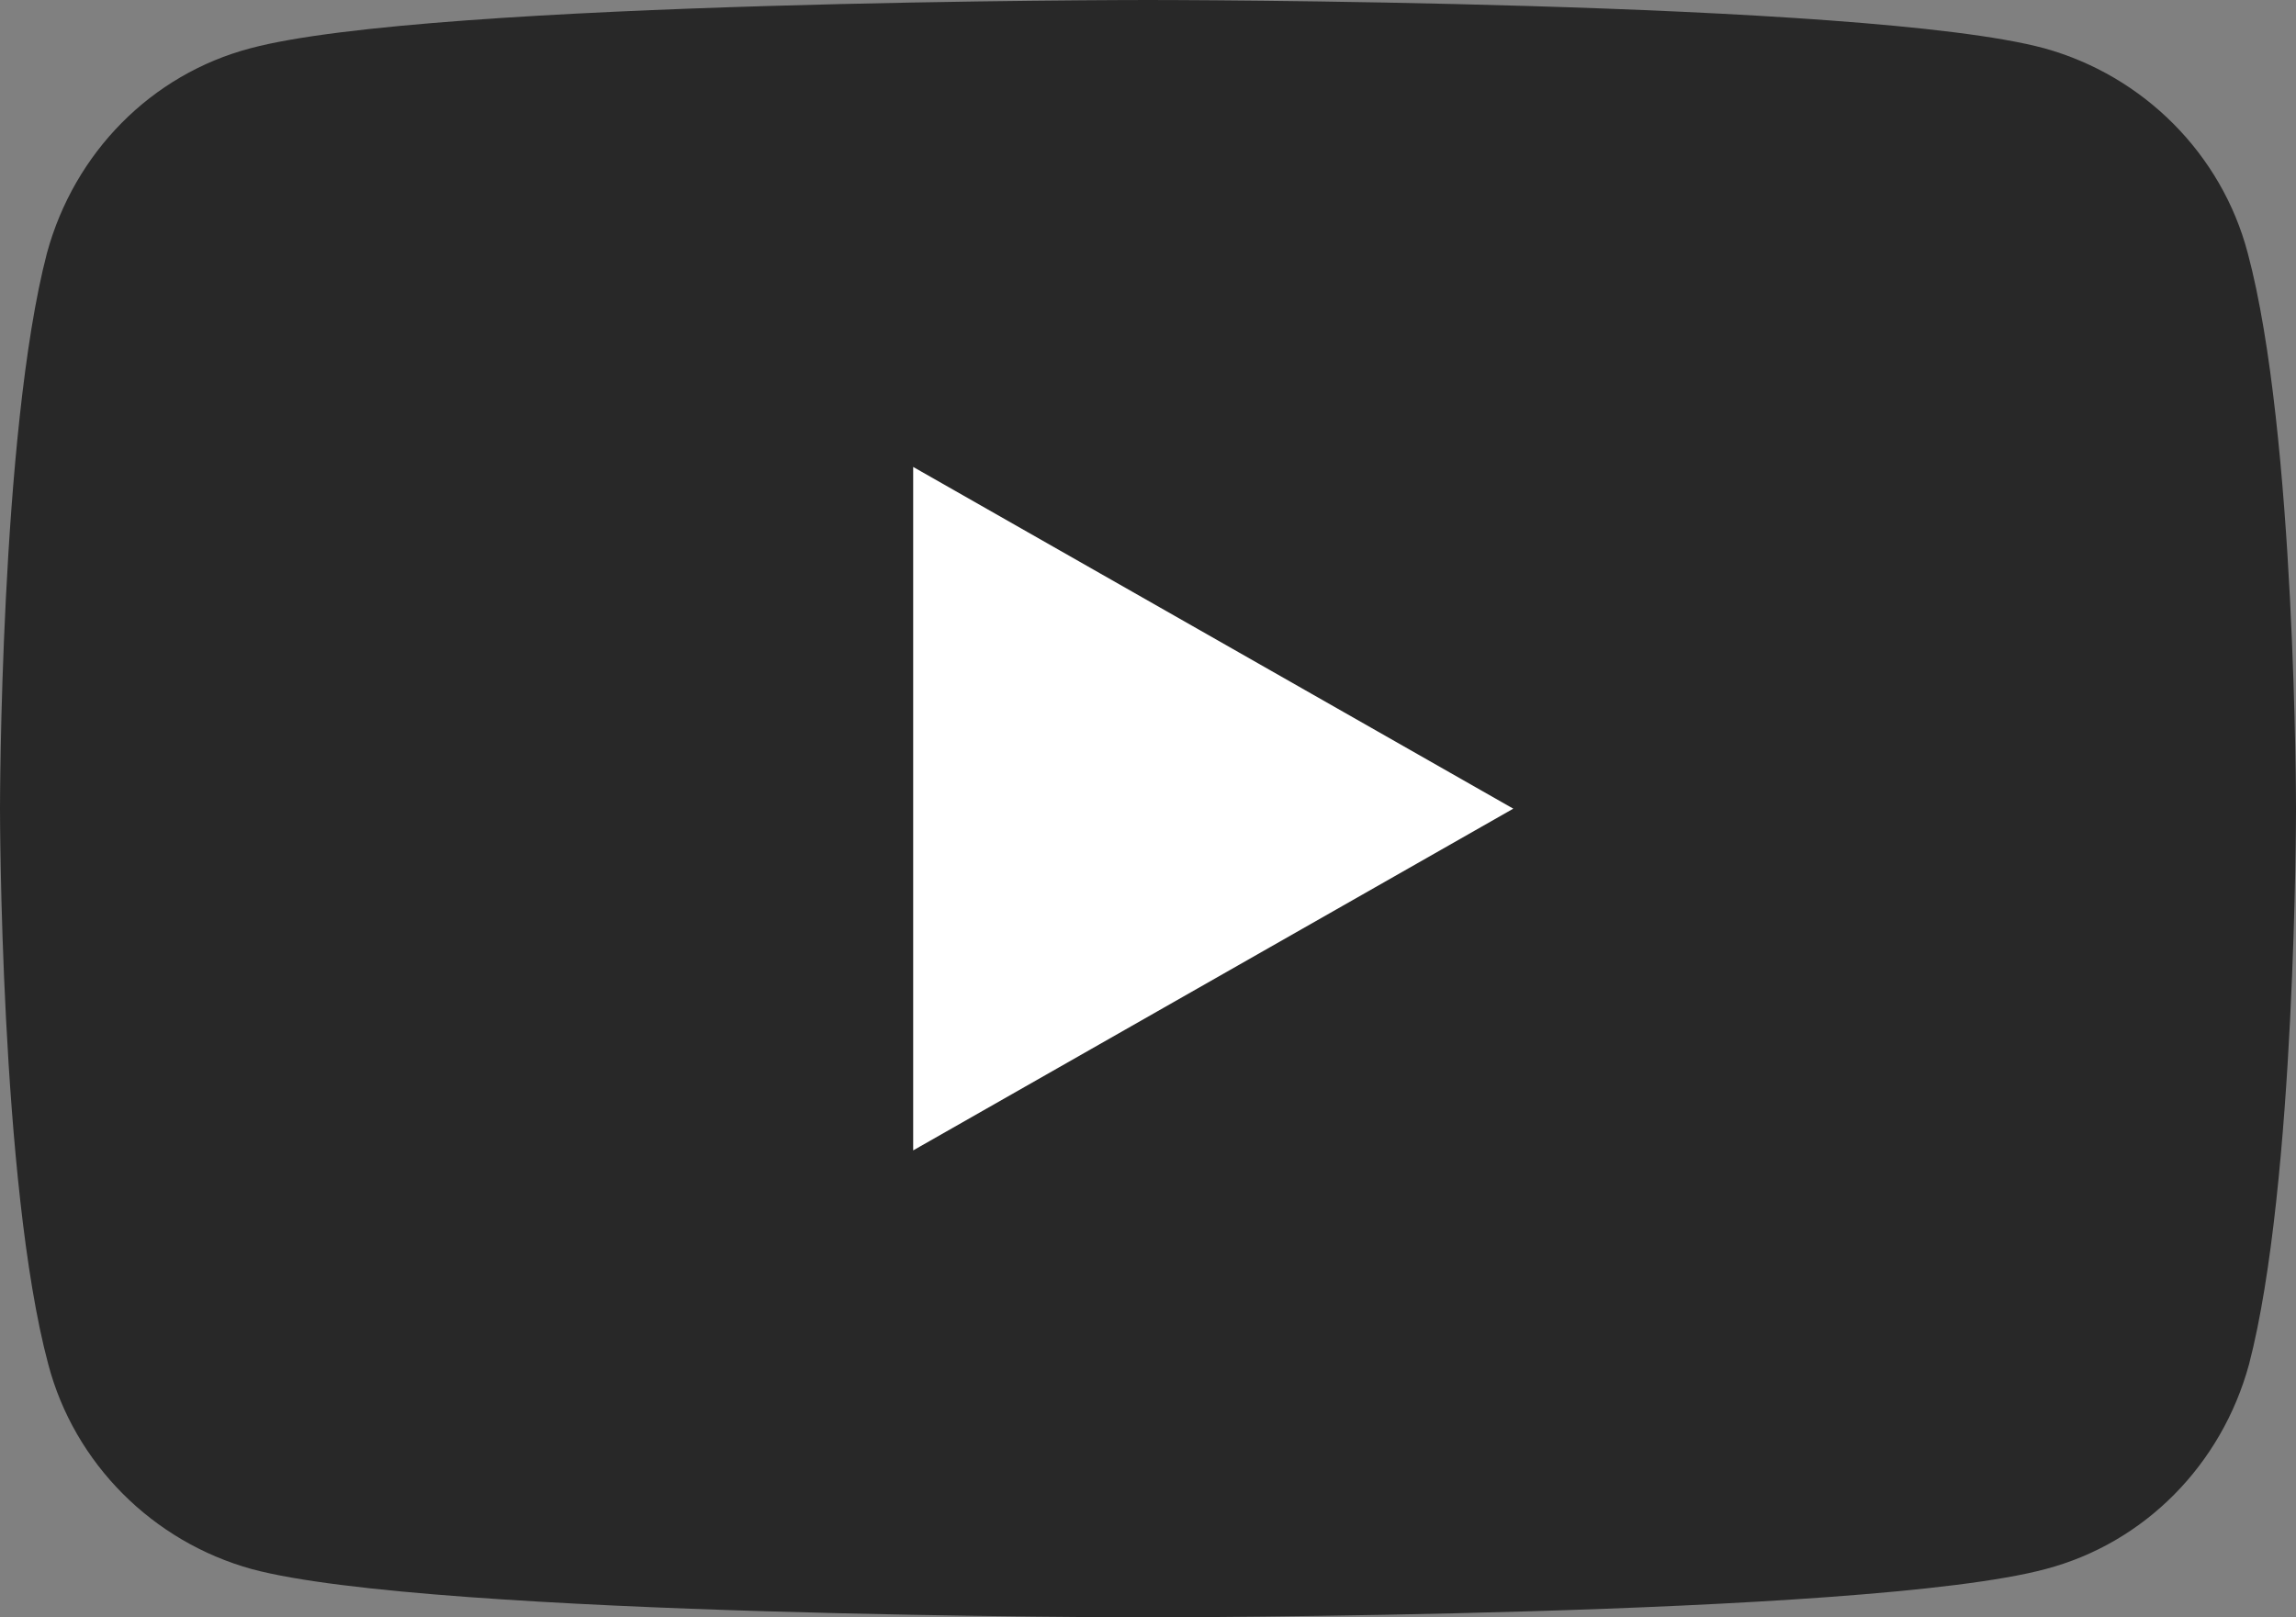
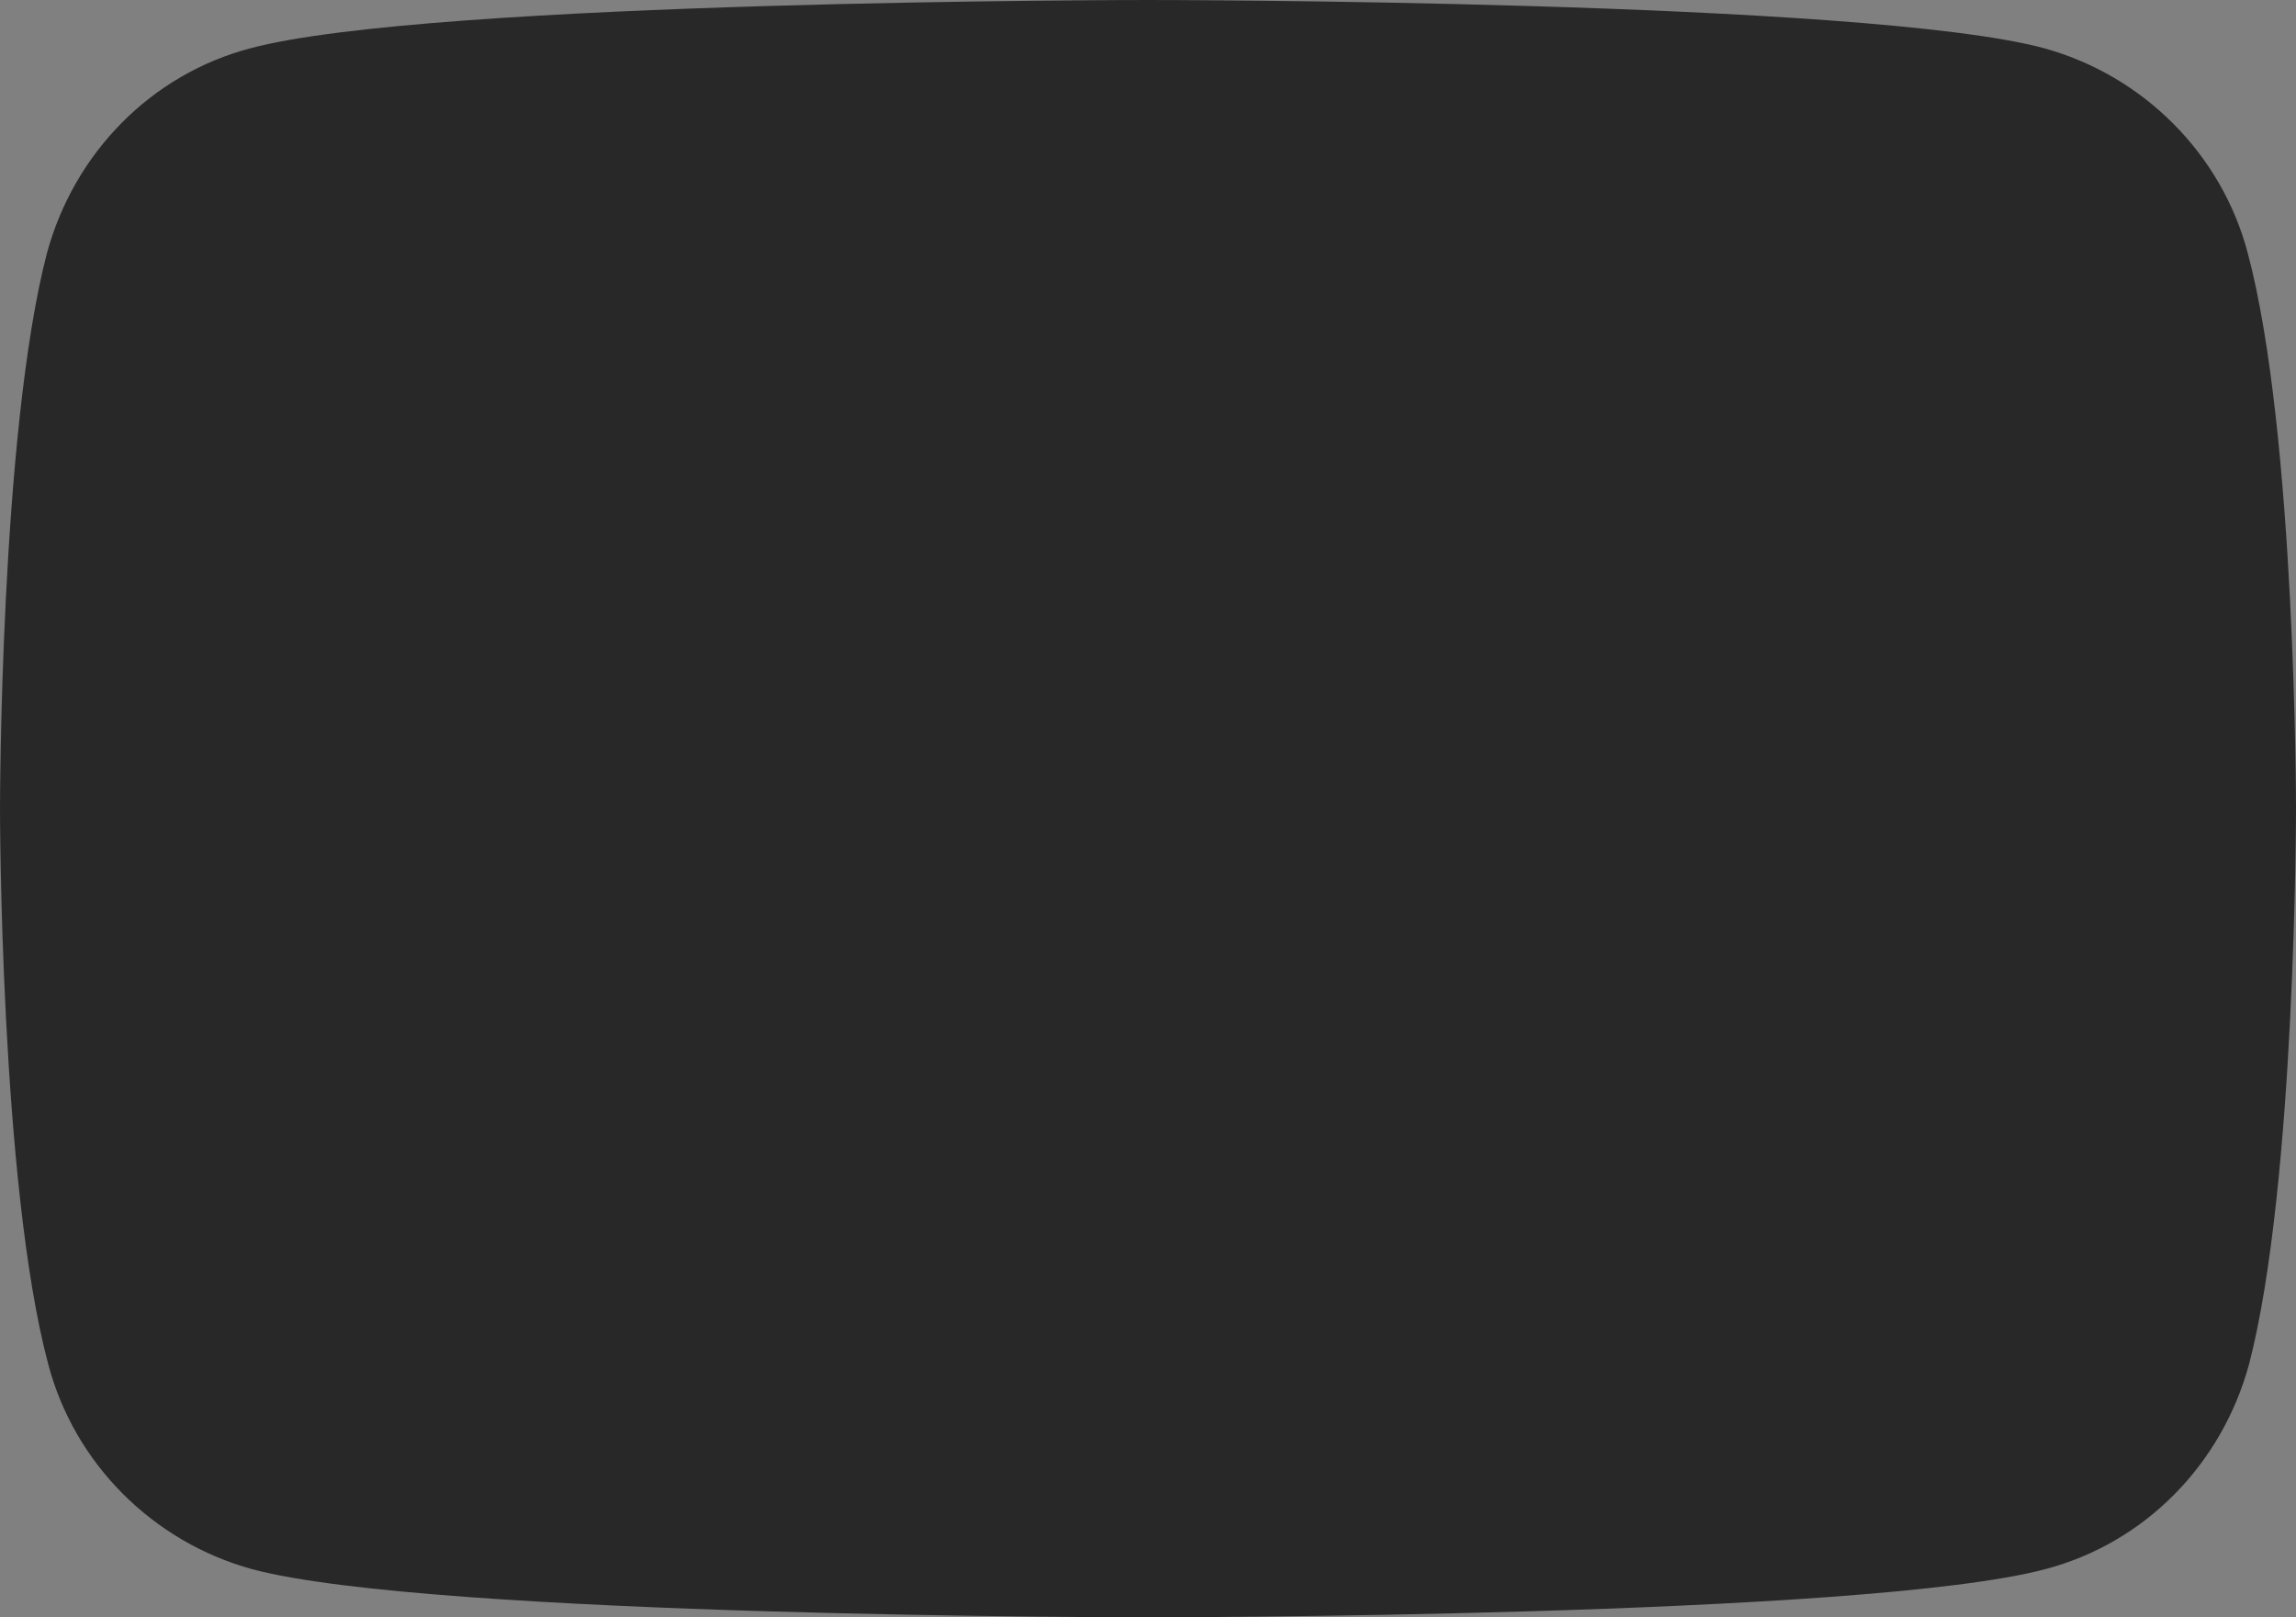
<svg xmlns="http://www.w3.org/2000/svg" version="1.1" id="Layer_1" x="0px" y="0px" viewBox="0 0 176 124" style="enable-background:new 0 0 176 124;" xml:space="preserve">
  <rect x="0" y="0" width="176" height="124" fill="#808080" stroke="none" />
  <style type="text/css">
	.st0{fill:#282828;}
	.st1{fill:#FFFFFF;}
</style>
  <g id="XMLID_184_">
    <path id="XMLID_182_" class="st0" d="M172.3,19.4c-2-7.6-8-13.6-15.6-15.7C143,0,88,0,88,0S33,0,19.2,3.7c-7.6,2-13.5,8-15.6,15.7   C0,33.2,0,62,0,62s0,28.8,3.7,42.6c2,7.6,8,13.6,15.6,15.7C33,124,88,124,88,124s55,0,68.8-3.7c7.6-2,13.5-8,15.6-15.7   C176,90.8,176,62,176,62S176,33.2,172.3,19.4z" />
-     <polygon id="XMLID_1355_" class="st1" points="70,88.2 116,62 70,35.8  " />
  </g>
</svg>